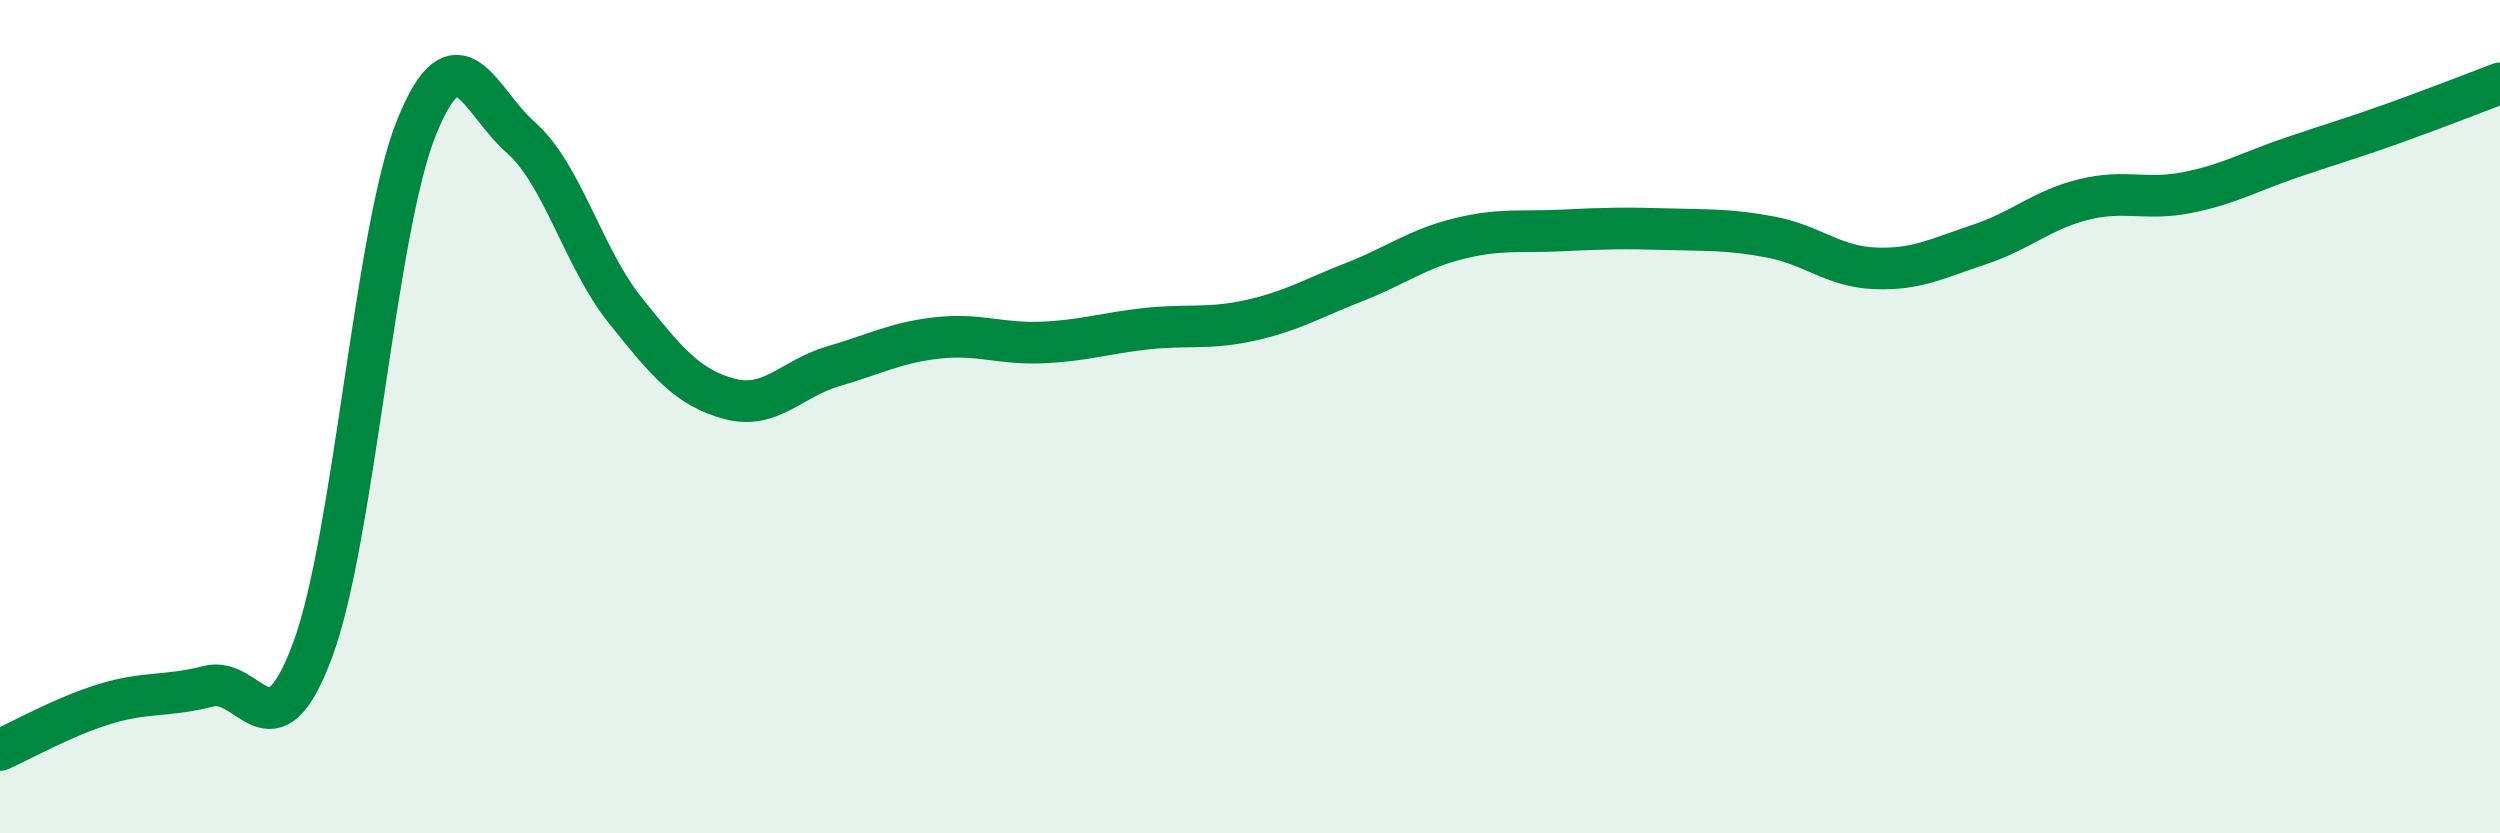
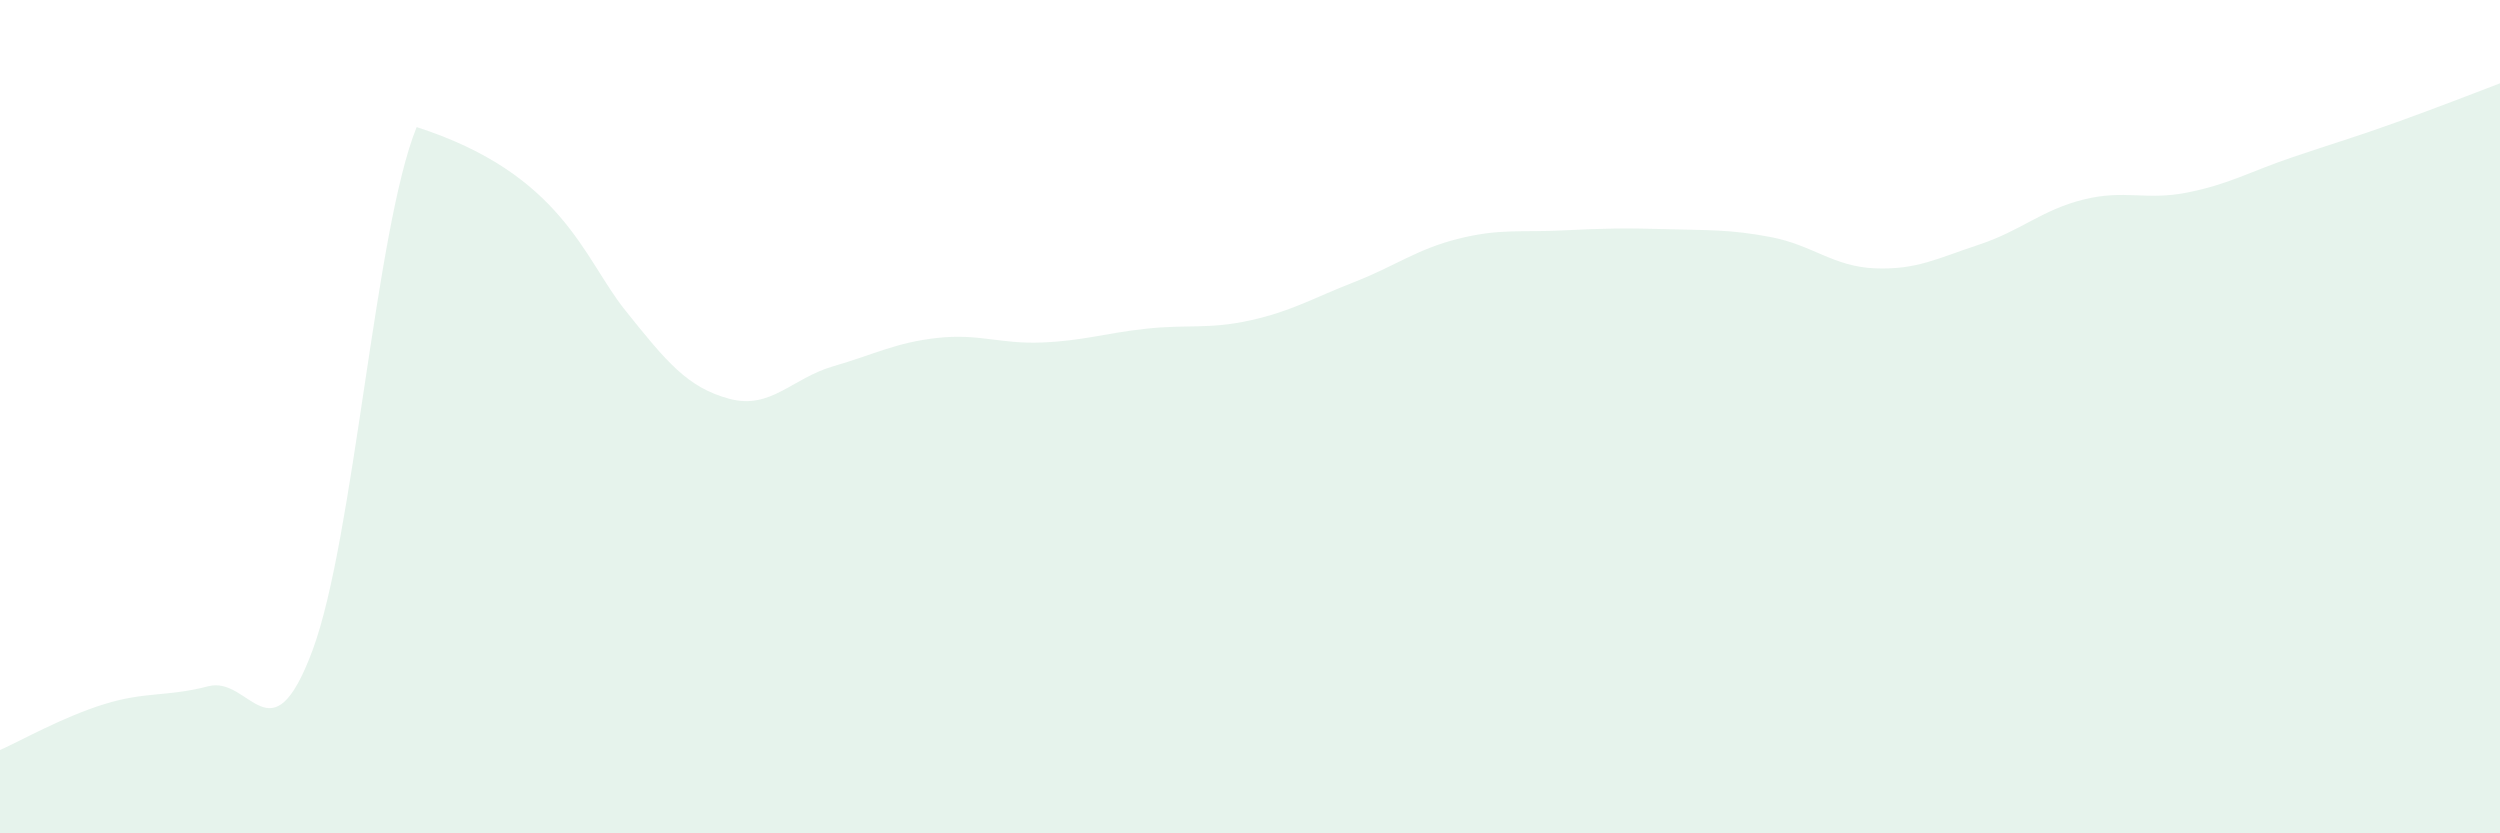
<svg xmlns="http://www.w3.org/2000/svg" width="60" height="20" viewBox="0 0 60 20">
-   <path d="M 0,18 C 0.5,17.78 1.5,17.21 2.5,16.9 C 3.5,16.59 4,16.73 5,16.47 C 6,16.21 6.5,18.29 7.5,15.61 C 8.5,12.93 9,5.51 10,3.05 C 11,0.59 11.5,2.42 12.5,3.3 C 13.5,4.18 14,6.19 15,7.44 C 16,8.69 16.5,9.3 17.5,9.57 C 18.5,9.84 19,9.08 20,8.79 C 21,8.5 21.5,8.22 22.5,8.11 C 23.5,8 24,8.26 25,8.22 C 26,8.18 26.5,8 27.5,7.89 C 28.5,7.78 29,7.91 30,7.69 C 31,7.47 31.5,7.16 32.5,6.77 C 33.5,6.38 34,5.98 35,5.73 C 36,5.48 36.5,5.58 37.5,5.53 C 38.5,5.48 39,5.47 40,5.5 C 41,5.53 41.5,5.5 42.5,5.69 C 43.5,5.88 44,6.4 45,6.44 C 46,6.48 46.5,6.2 47.5,5.87 C 48.5,5.54 49,5.04 50,4.79 C 51,4.54 51.5,4.82 52.5,4.62 C 53.5,4.42 54,4.12 55,3.78 C 56,3.44 56.5,3.3 57.5,2.94 C 58.5,2.58 59.5,2.19 60,2L60 20L0 20Z" fill="#008740" opacity="0.1" stroke-linecap="round" stroke-linejoin="round" />
-   <path d="M 0,18 C 0.5,17.78 1.5,17.21 2.5,16.9 C 3.5,16.59 4,16.73 5,16.47 C 6,16.21 6.5,18.29 7.5,15.61 C 8.5,12.93 9,5.51 10,3.05 C 11,0.59 11.5,2.42 12.5,3.3 C 13.5,4.18 14,6.19 15,7.44 C 16,8.69 16.5,9.3 17.5,9.57 C 18.5,9.84 19,9.08 20,8.79 C 21,8.5 21.5,8.22 22.5,8.11 C 23.5,8 24,8.26 25,8.22 C 26,8.18 26.5,8 27.5,7.89 C 28.5,7.78 29,7.91 30,7.69 C 31,7.47 31.5,7.16 32.5,6.77 C 33.5,6.38 34,5.98 35,5.73 C 36,5.48 36.5,5.58 37.5,5.53 C 38.5,5.48 39,5.47 40,5.5 C 41,5.53 41.5,5.5 42.5,5.69 C 43.5,5.88 44,6.4 45,6.44 C 46,6.48 46.5,6.2 47.5,5.87 C 48.5,5.54 49,5.04 50,4.79 C 51,4.54 51.5,4.82 52.5,4.62 C 53.5,4.42 54,4.12 55,3.78 C 56,3.44 56.5,3.3 57.5,2.94 C 58.5,2.58 59.5,2.19 60,2" stroke="#008740" stroke-width="1" fill="none" stroke-linecap="round" stroke-linejoin="round" />
+   <path d="M 0,18 C 0.5,17.78 1.5,17.21 2.5,16.9 C 3.5,16.59 4,16.73 5,16.47 C 6,16.21 6.5,18.29 7.5,15.61 C 8.5,12.93 9,5.51 10,3.05 C 13.5,4.18 14,6.19 15,7.44 C 16,8.69 16.5,9.3 17.5,9.57 C 18.5,9.84 19,9.08 20,8.79 C 21,8.5 21.5,8.22 22.5,8.11 C 23.5,8 24,8.26 25,8.22 C 26,8.18 26.5,8 27.5,7.89 C 28.5,7.78 29,7.91 30,7.69 C 31,7.47 31.5,7.16 32.5,6.77 C 33.5,6.38 34,5.98 35,5.73 C 36,5.48 36.5,5.58 37.5,5.53 C 38.5,5.48 39,5.47 40,5.5 C 41,5.53 41.5,5.5 42.5,5.69 C 43.5,5.88 44,6.4 45,6.44 C 46,6.48 46.5,6.2 47.5,5.87 C 48.5,5.54 49,5.04 50,4.79 C 51,4.54 51.5,4.82 52.5,4.62 C 53.5,4.42 54,4.12 55,3.78 C 56,3.44 56.5,3.3 57.5,2.94 C 58.5,2.58 59.5,2.19 60,2L60 20L0 20Z" fill="#008740" opacity="0.1" stroke-linecap="round" stroke-linejoin="round" />
</svg>